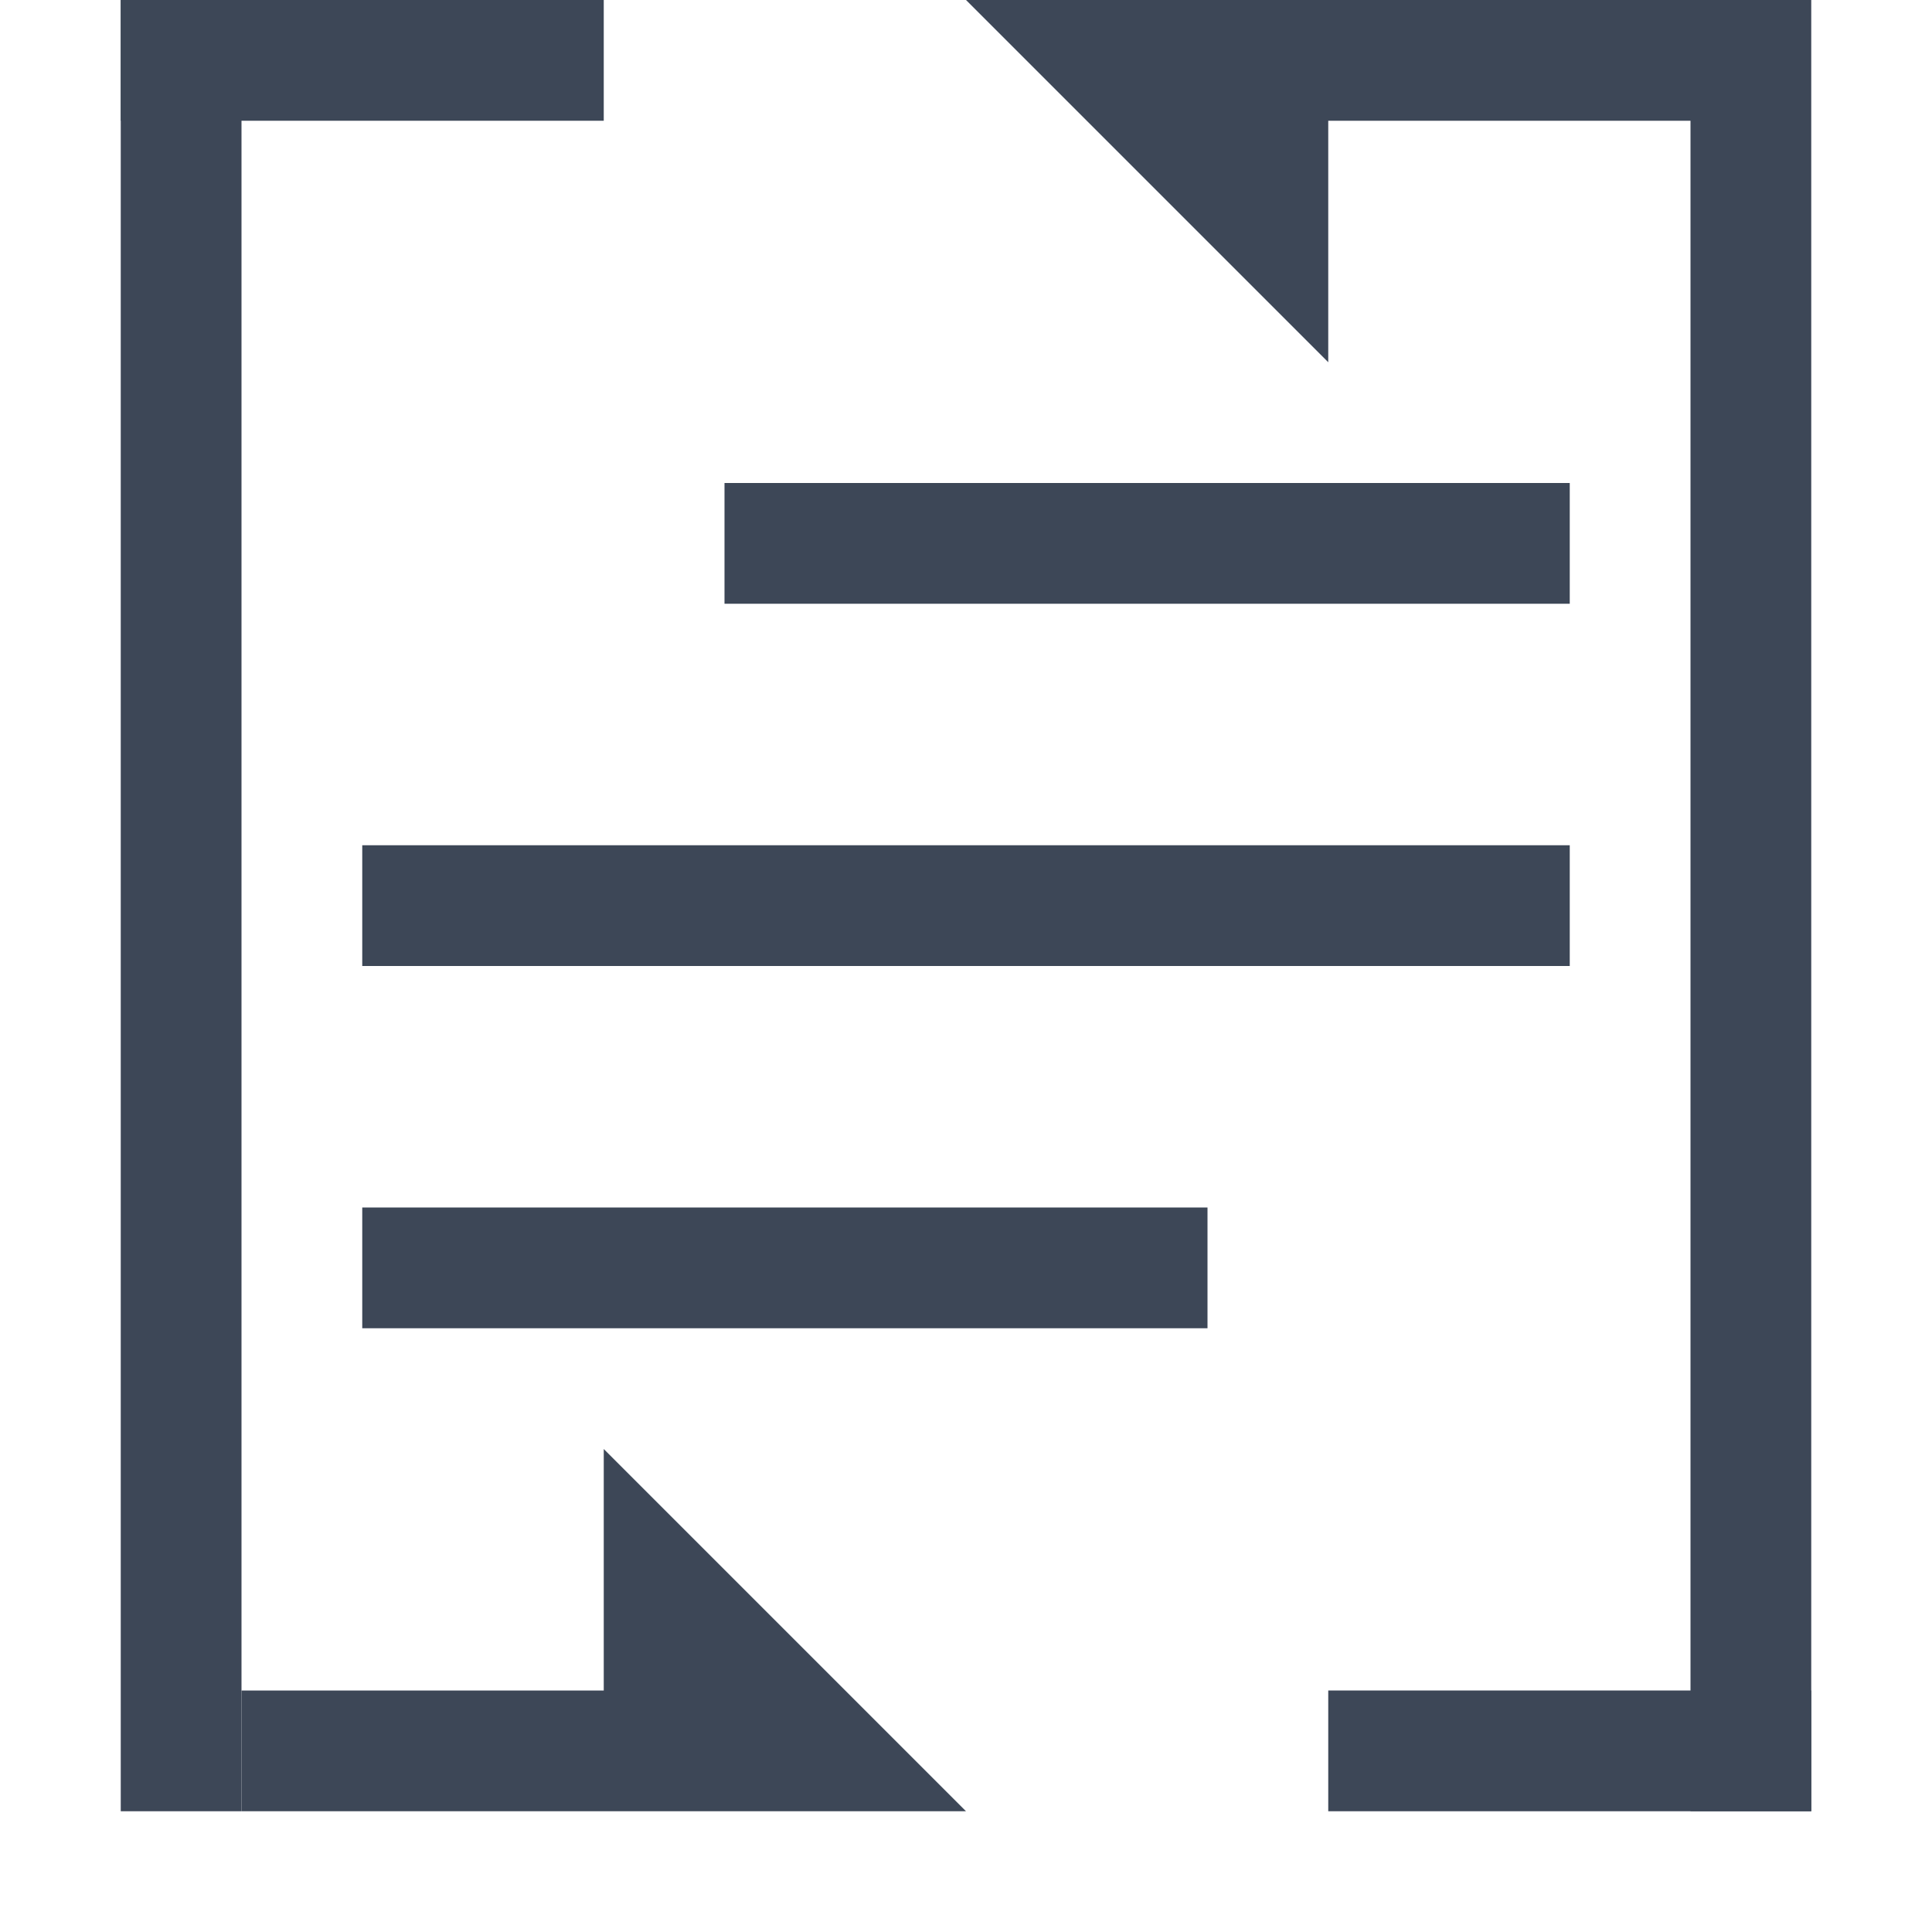
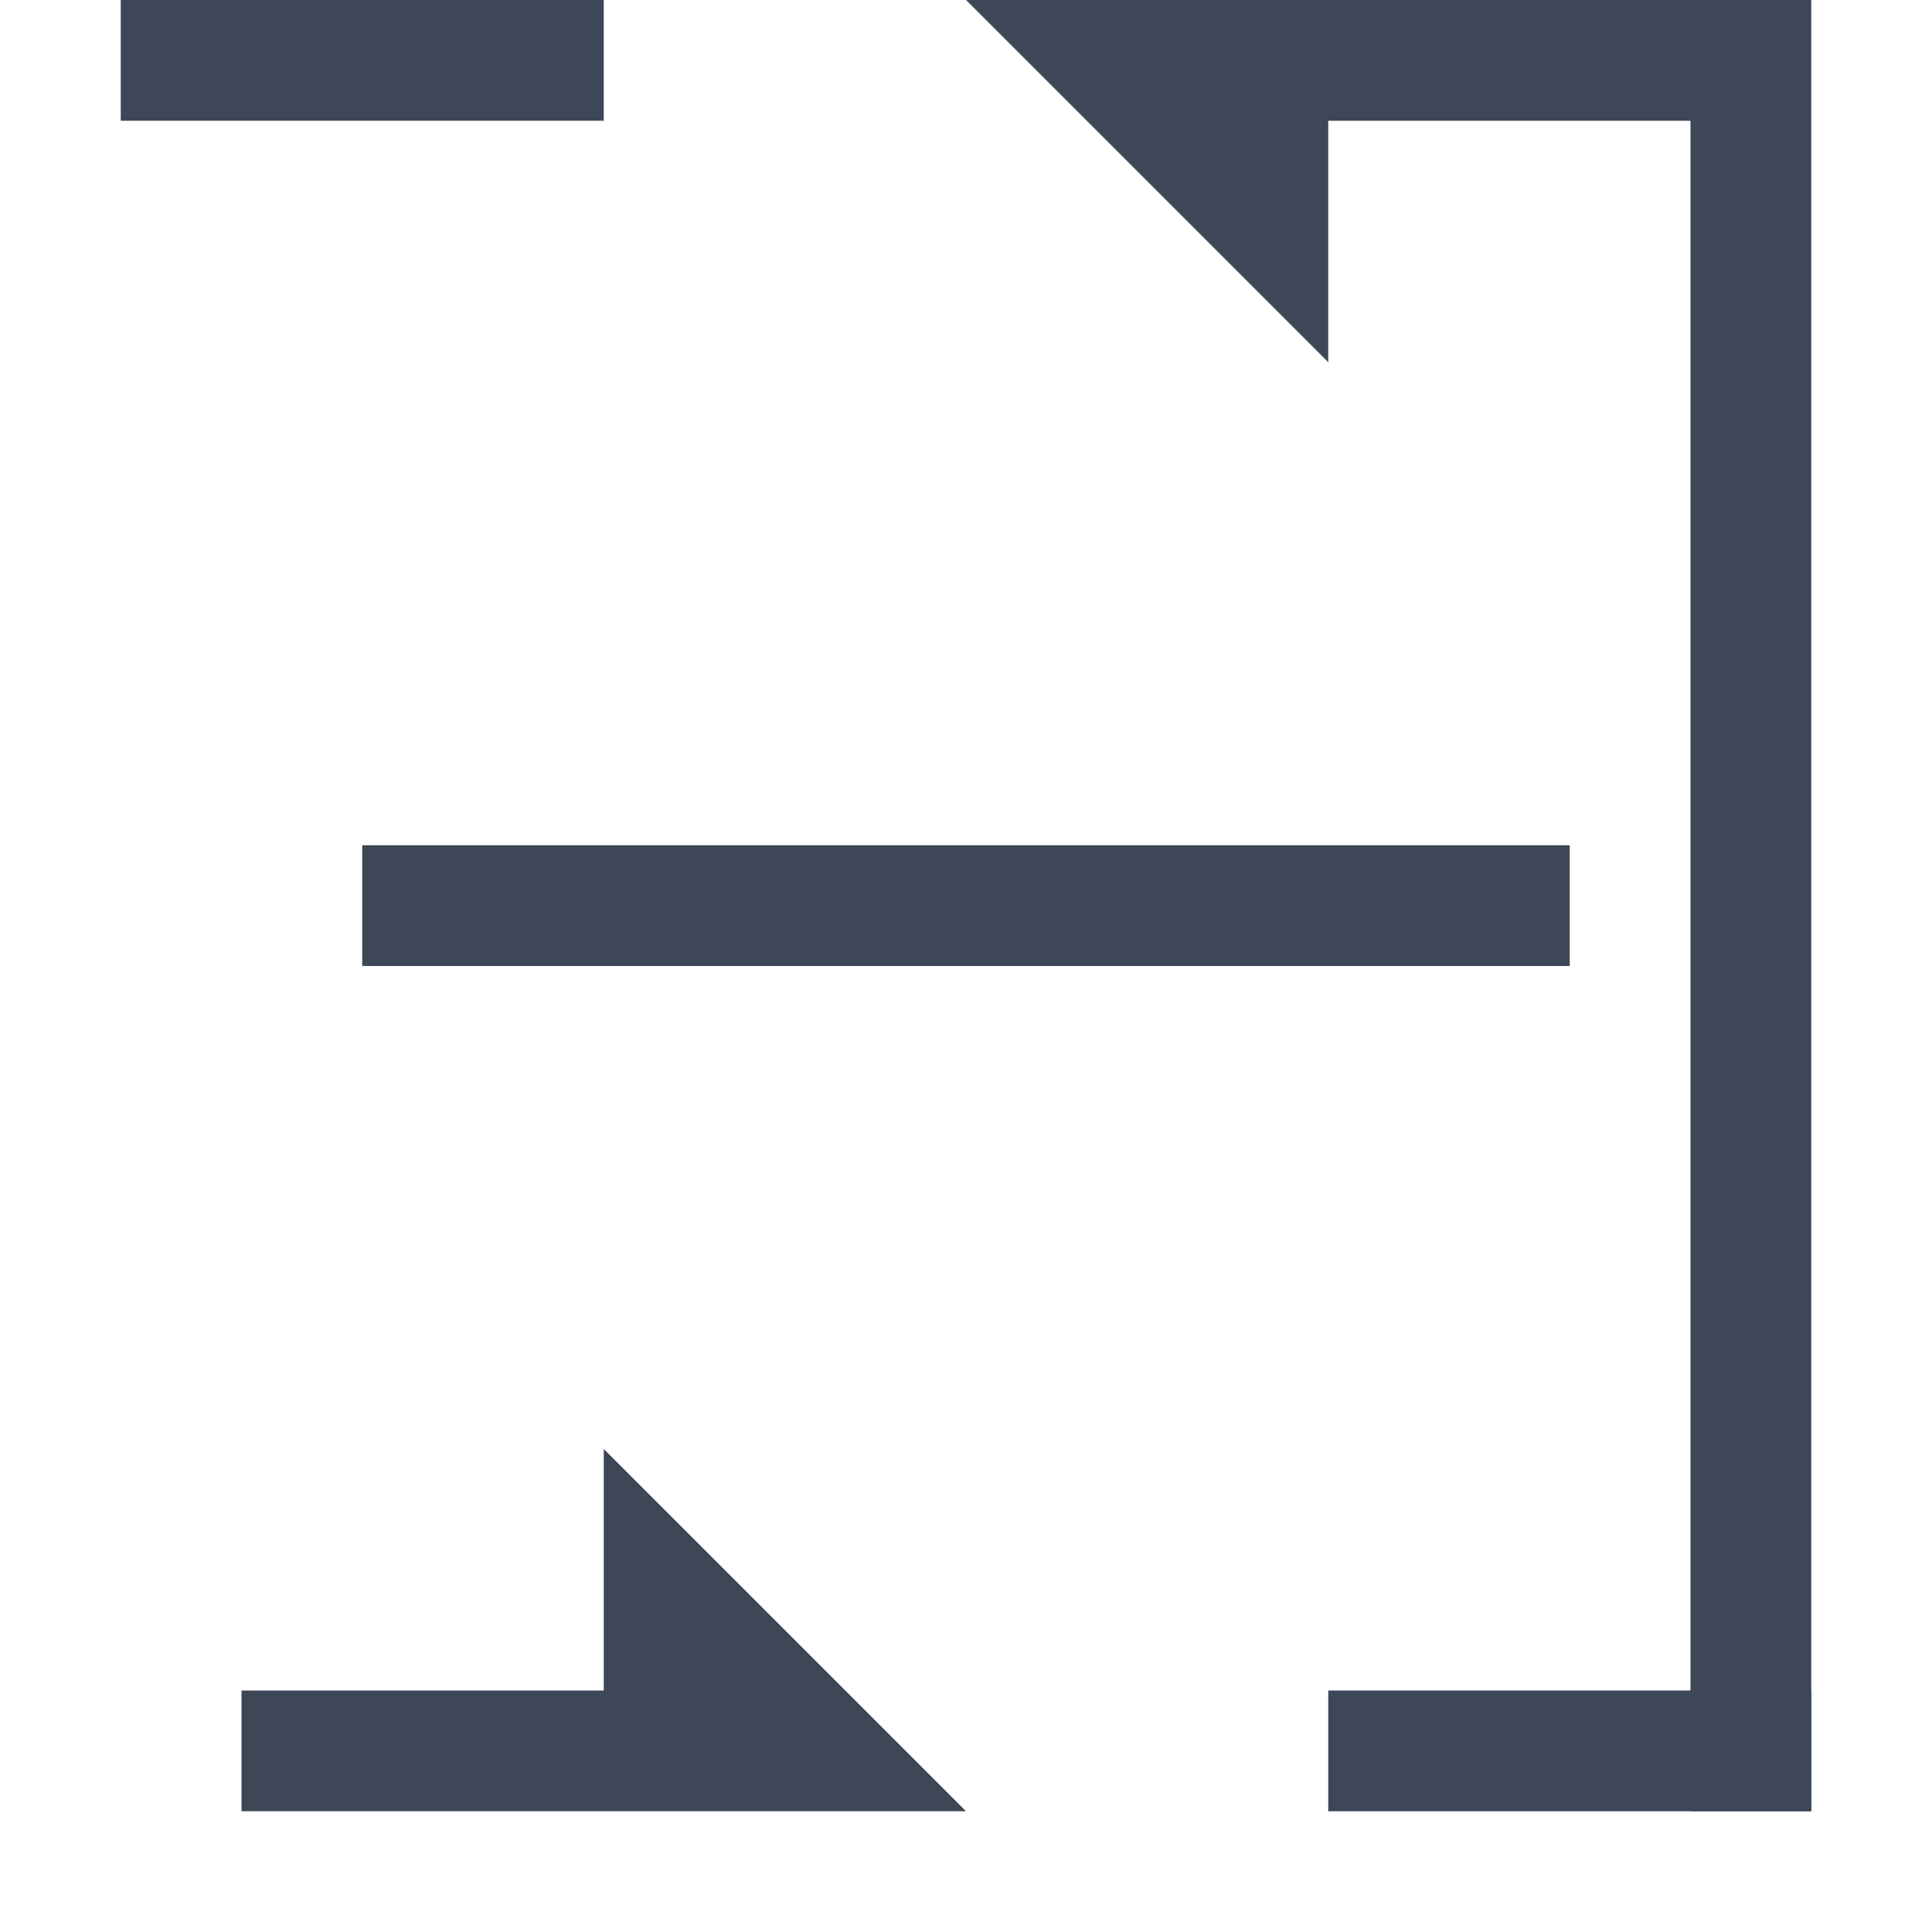
<svg xmlns="http://www.w3.org/2000/svg" width="16" height="16">
  <g fill="#3D4757" fill-rule="evenodd">
-     <path d="M1 0h1v15H1zm5 4h7v1H6zm-3 6h7v1H3z" />
    <path d="M1 0h4v1H1zm10 14h4v1h-4zM3 7h10v1H3z" />
    <path d="M14 0h1v15h-1zM8 0l3 3V0zm6 0h-3v1h3zM8 15l-3-3v3zm-6-1h3v1H2z" />
  </g>
</svg>